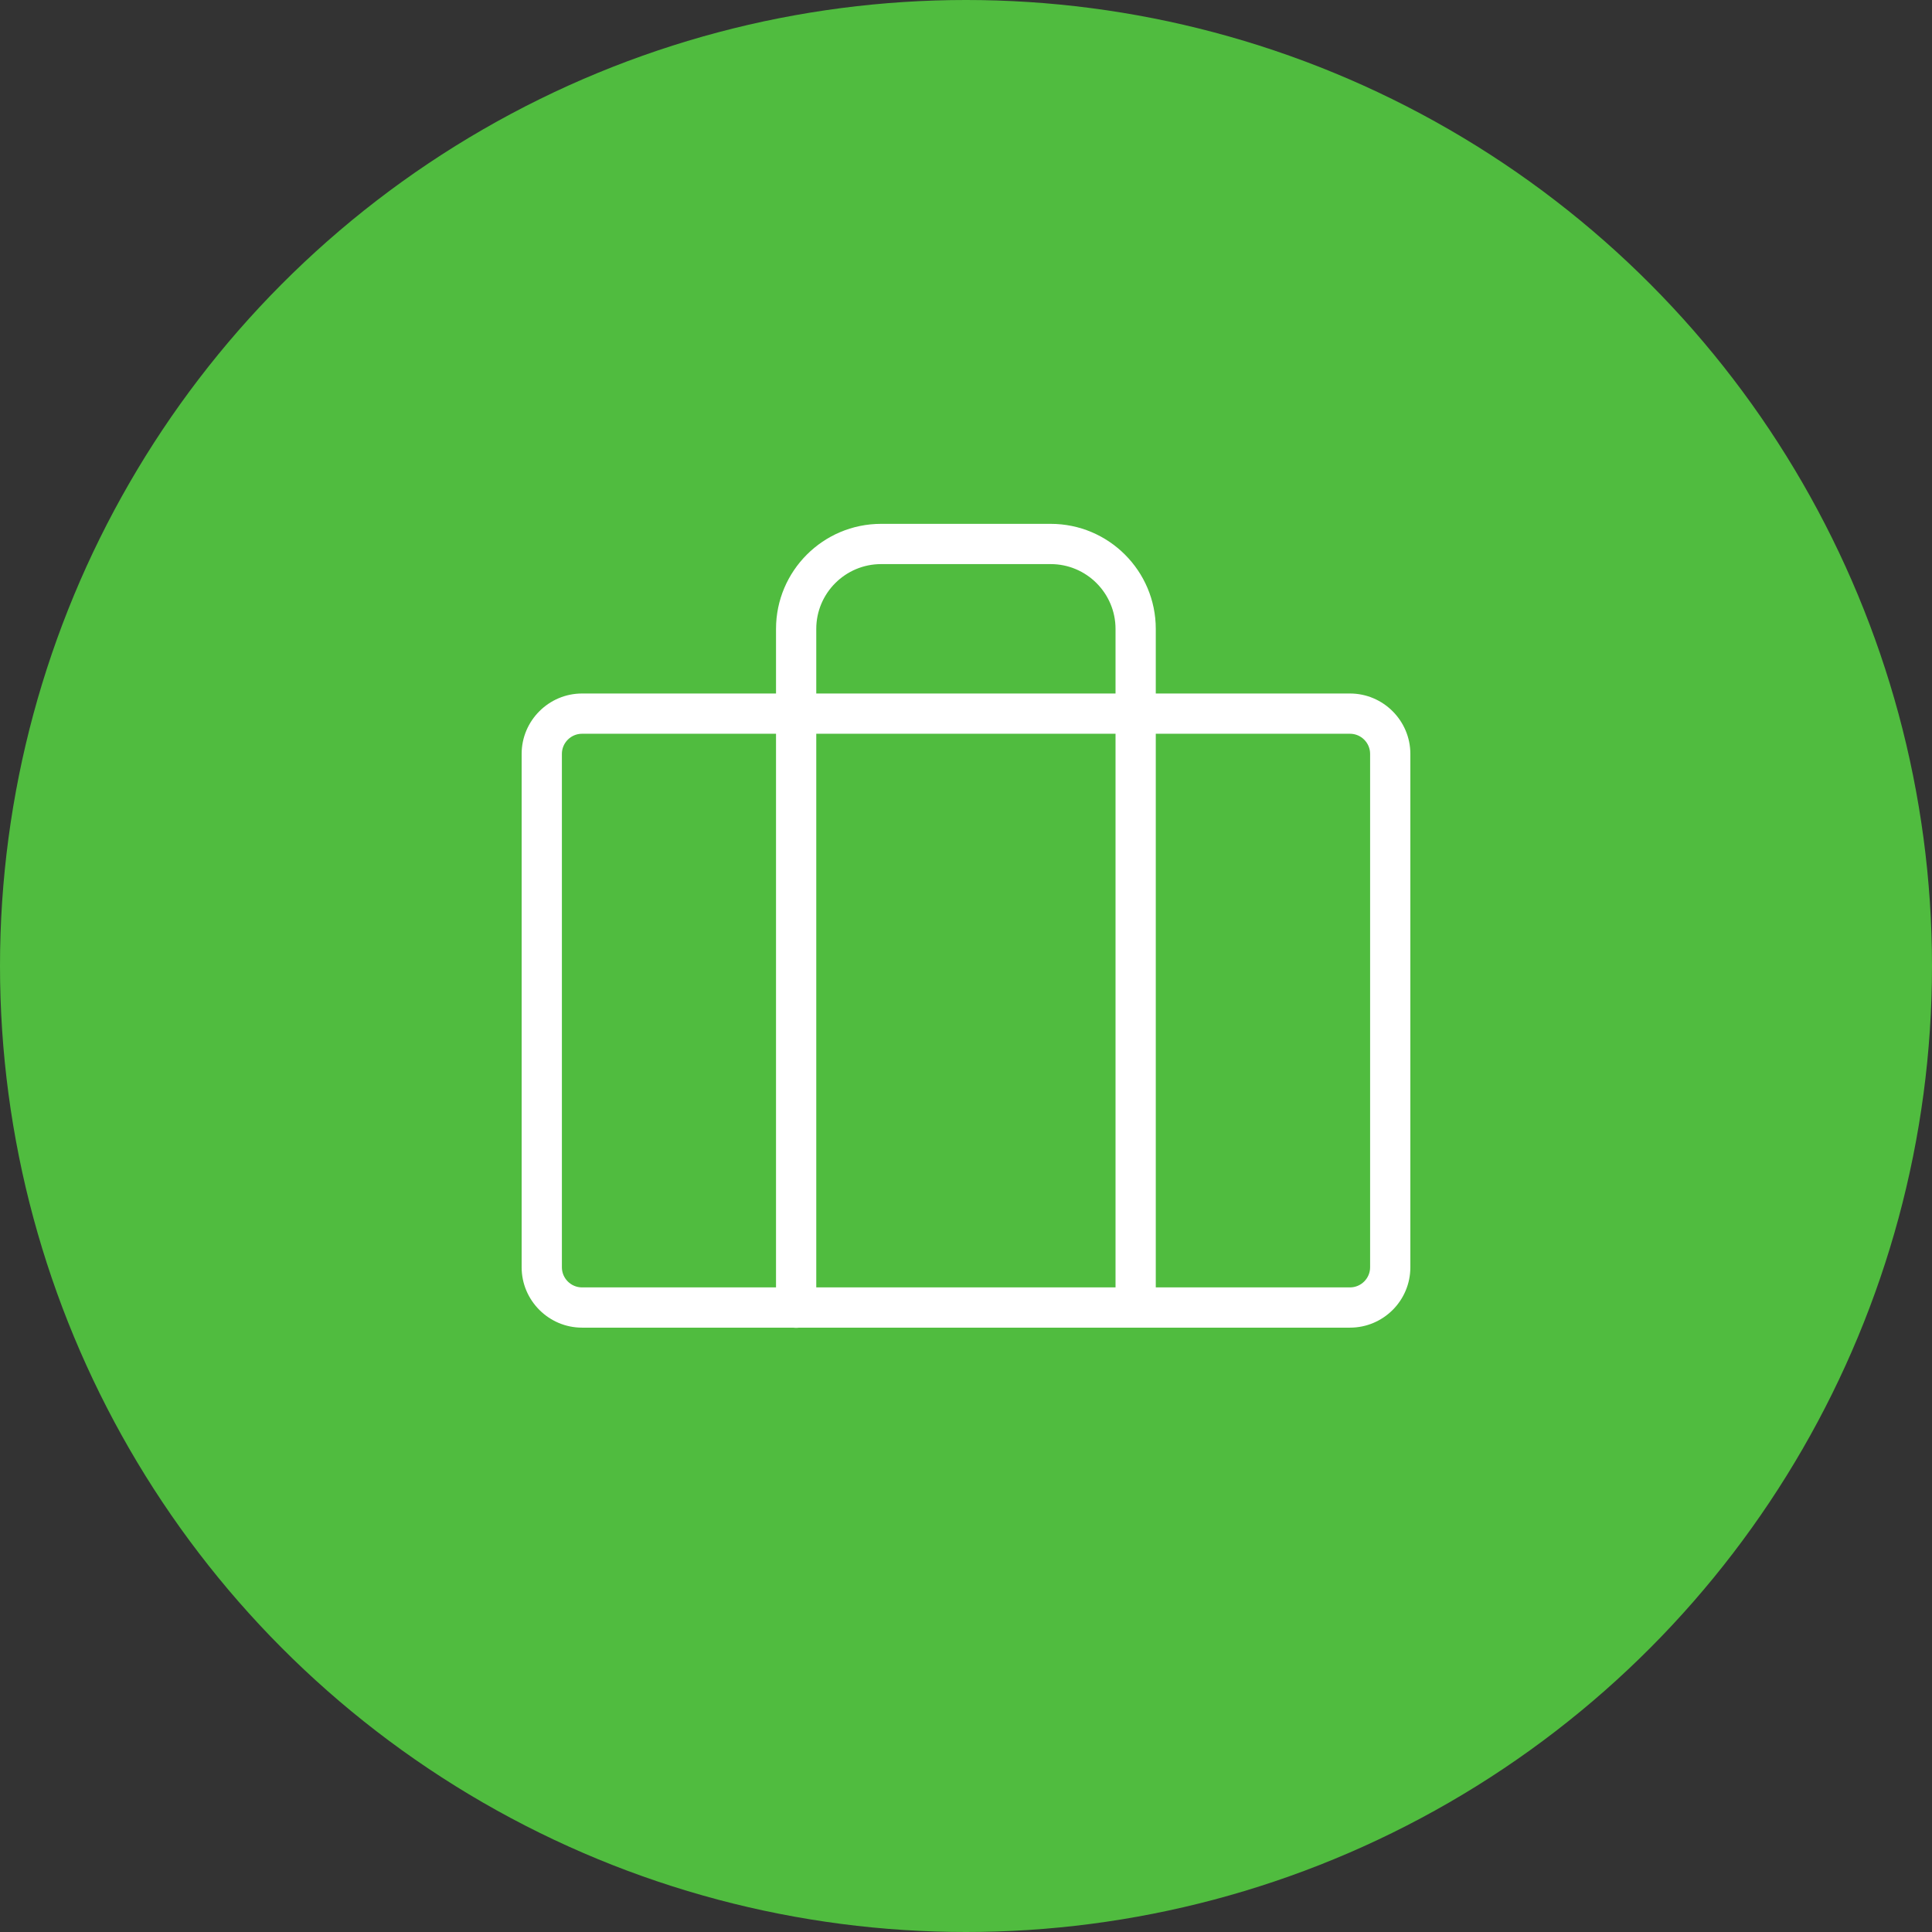
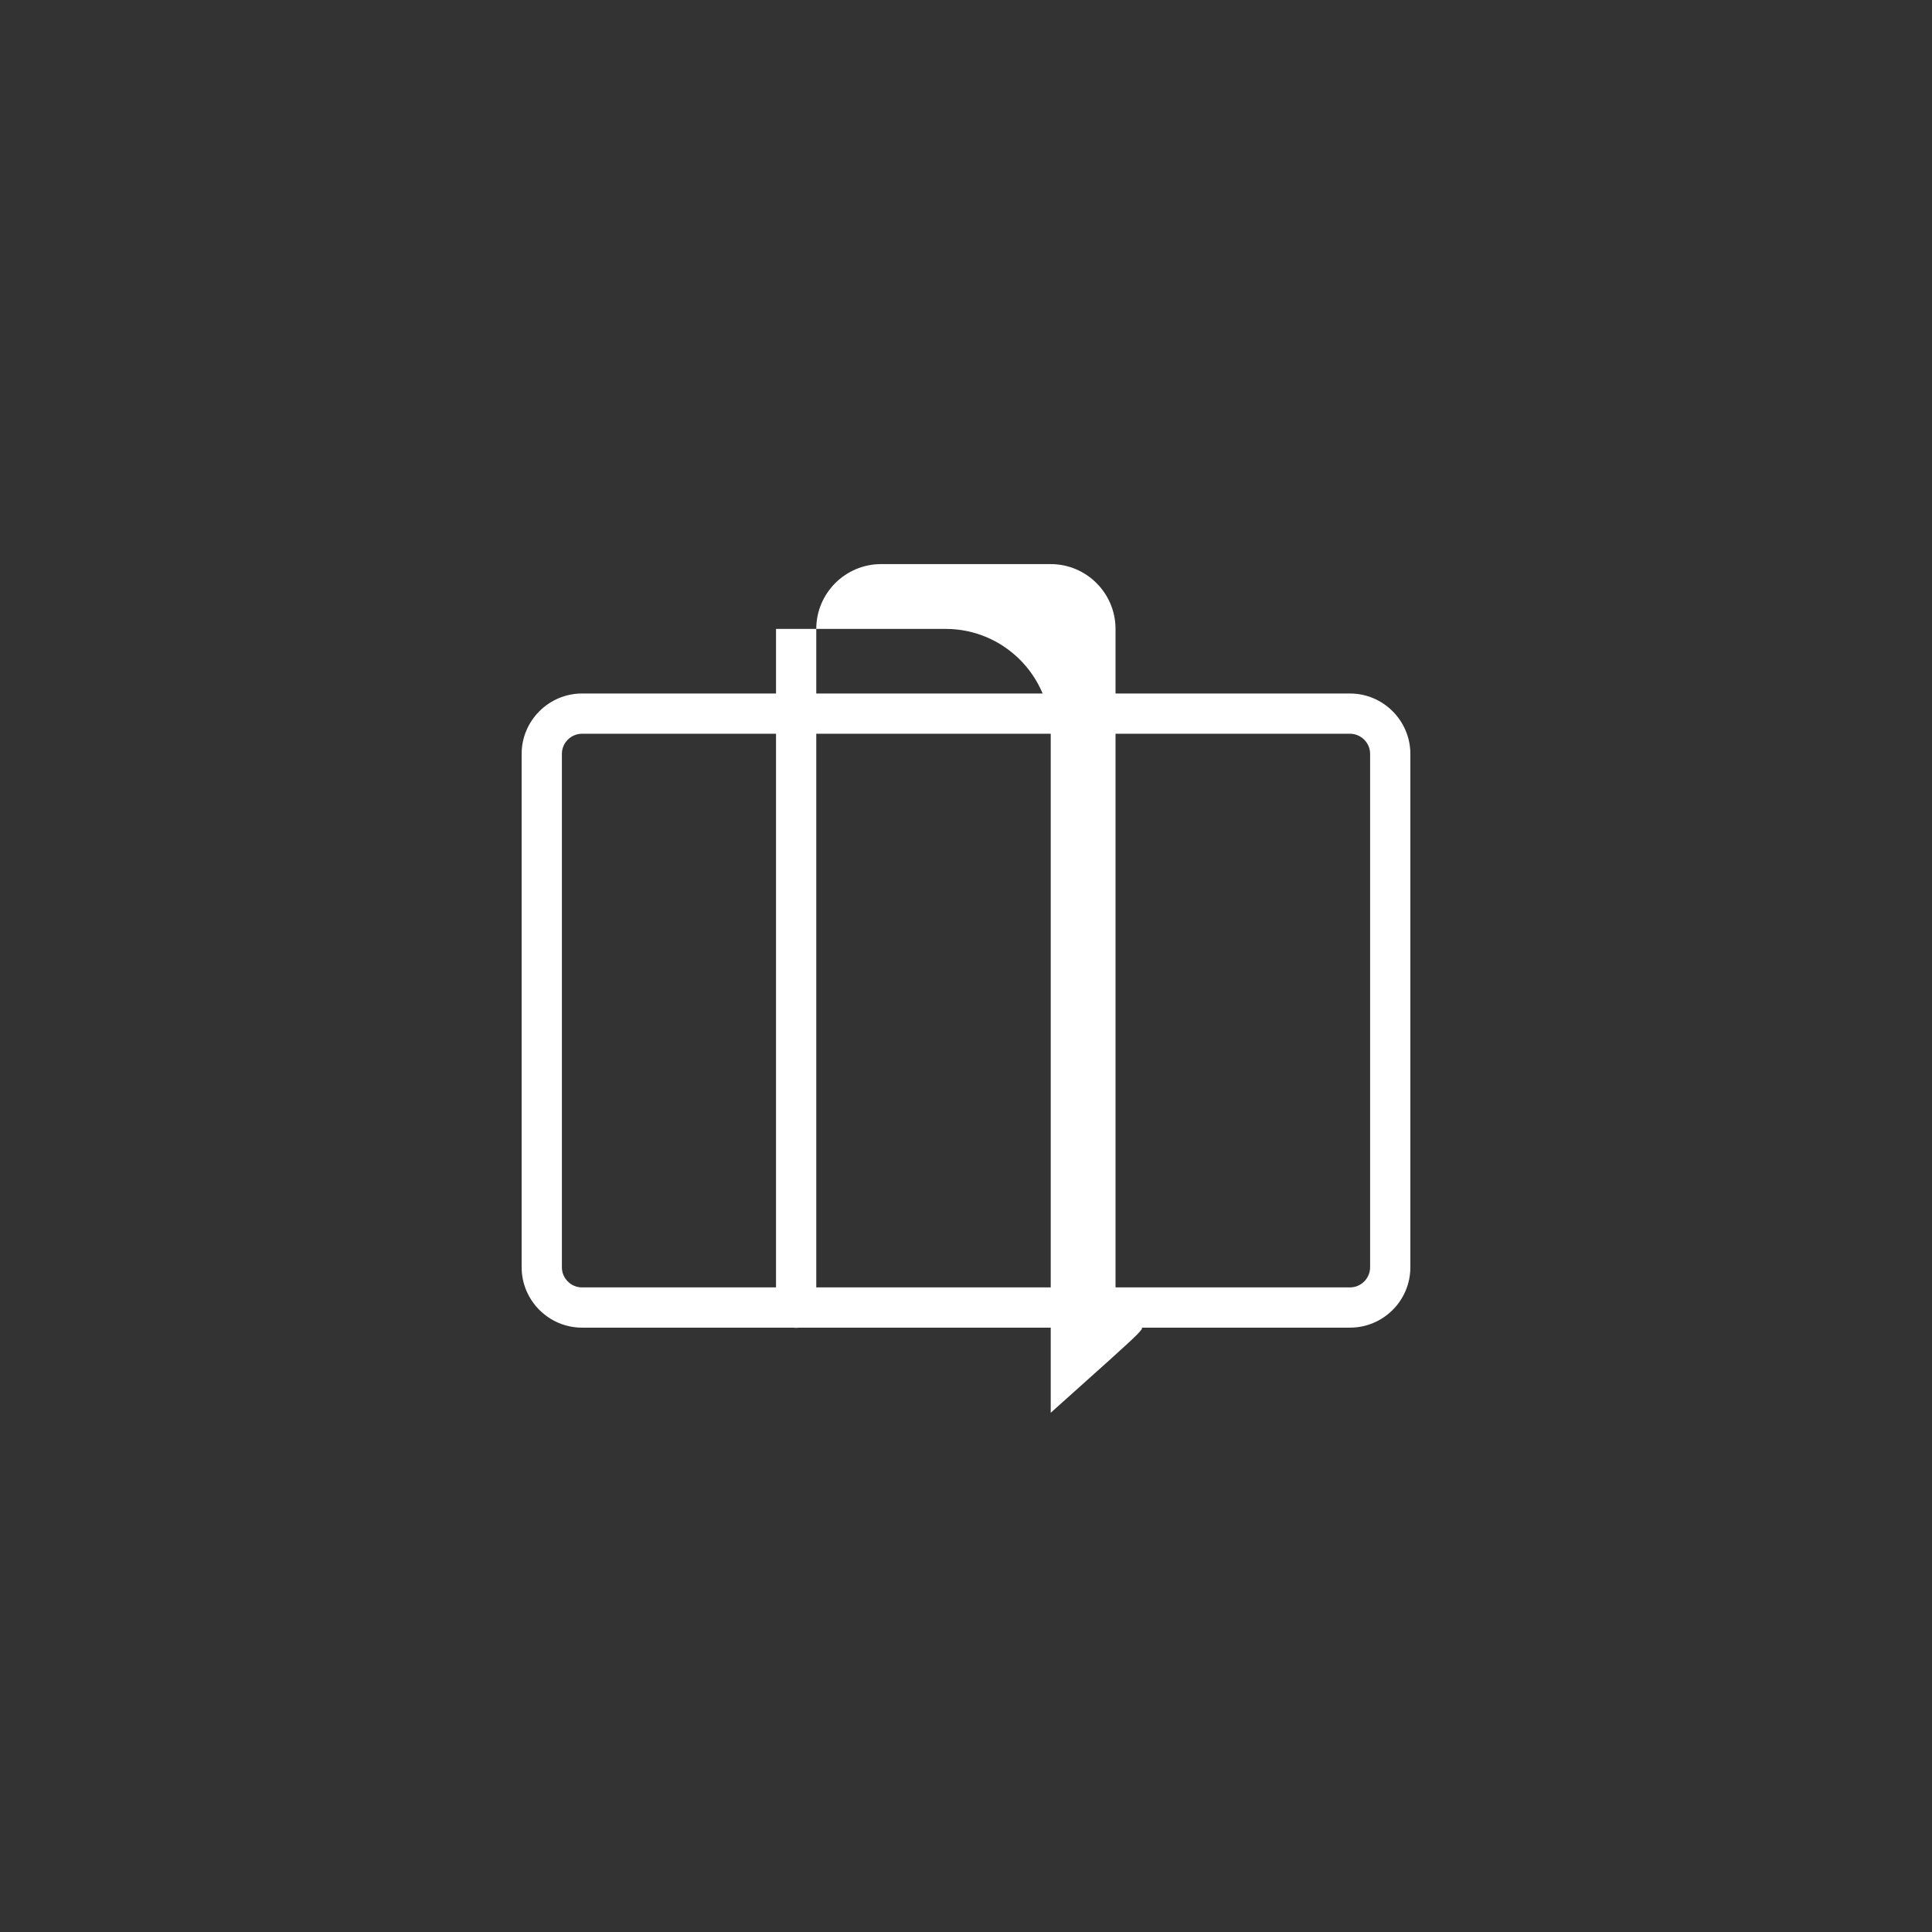
<svg xmlns="http://www.w3.org/2000/svg" version="1.1" id="レイヤー_1" x="0px" y="0px" viewBox="0 0 96 96" style="enable-background:new 0 0 96 96;" xml:space="preserve">
  <rect x="0" y="0" width="96" height="96" fill="#333333" stroke="none" />
  <style type="text/css">
	.st0{fill:#50BC3F;}
	.st1{fill:#FFFFFF;}
</style>
  <g>
-     <circle class="st0" cx="48" cy="48" r="48" />
    <path class="st1" d="M67.08,65.97H28.92c-1.65,0-3-1.35-3-3V37.46c0-1.65,1.35-3,3-3h38.16c1.65,0,3,1.35,3,3v25.51   C70.08,64.63,68.73,65.97,67.08,65.97z M28.92,36.46c-0.55,0-1,0.45-1,1v25.51c0,0.55,0.45,1,1,1h38.16c0.55,0,1-0.45,1-1V37.46   c0-0.55-0.45-1-1-1H28.92z" />
-     <path class="st1" d="M56.43,65.97c-0.55,0-1-0.45-1-1V31.25c0-1.77-1.44-3.22-3.22-3.22h-8.43c-1.77,0-3.22,1.44-3.22,3.22v33.73   c0,0.55-0.45,1-1,1s-1-0.45-1-1V31.25c0-2.88,2.34-5.22,5.22-5.22h8.43c2.88,0,5.22,2.34,5.22,5.22v33.73   C57.43,65.52,56.98,65.97,56.43,65.97z" />
+     <path class="st1" d="M56.43,65.97c-0.55,0-1-0.45-1-1V31.25c0-1.77-1.44-3.22-3.22-3.22h-8.43c-1.77,0-3.22,1.44-3.22,3.22v33.73   c0,0.55-0.45,1-1,1s-1-0.45-1-1V31.25h8.43c2.88,0,5.22,2.34,5.22,5.22v33.73   C57.43,65.52,56.98,65.97,56.43,65.97z" />
  </g>
</svg>